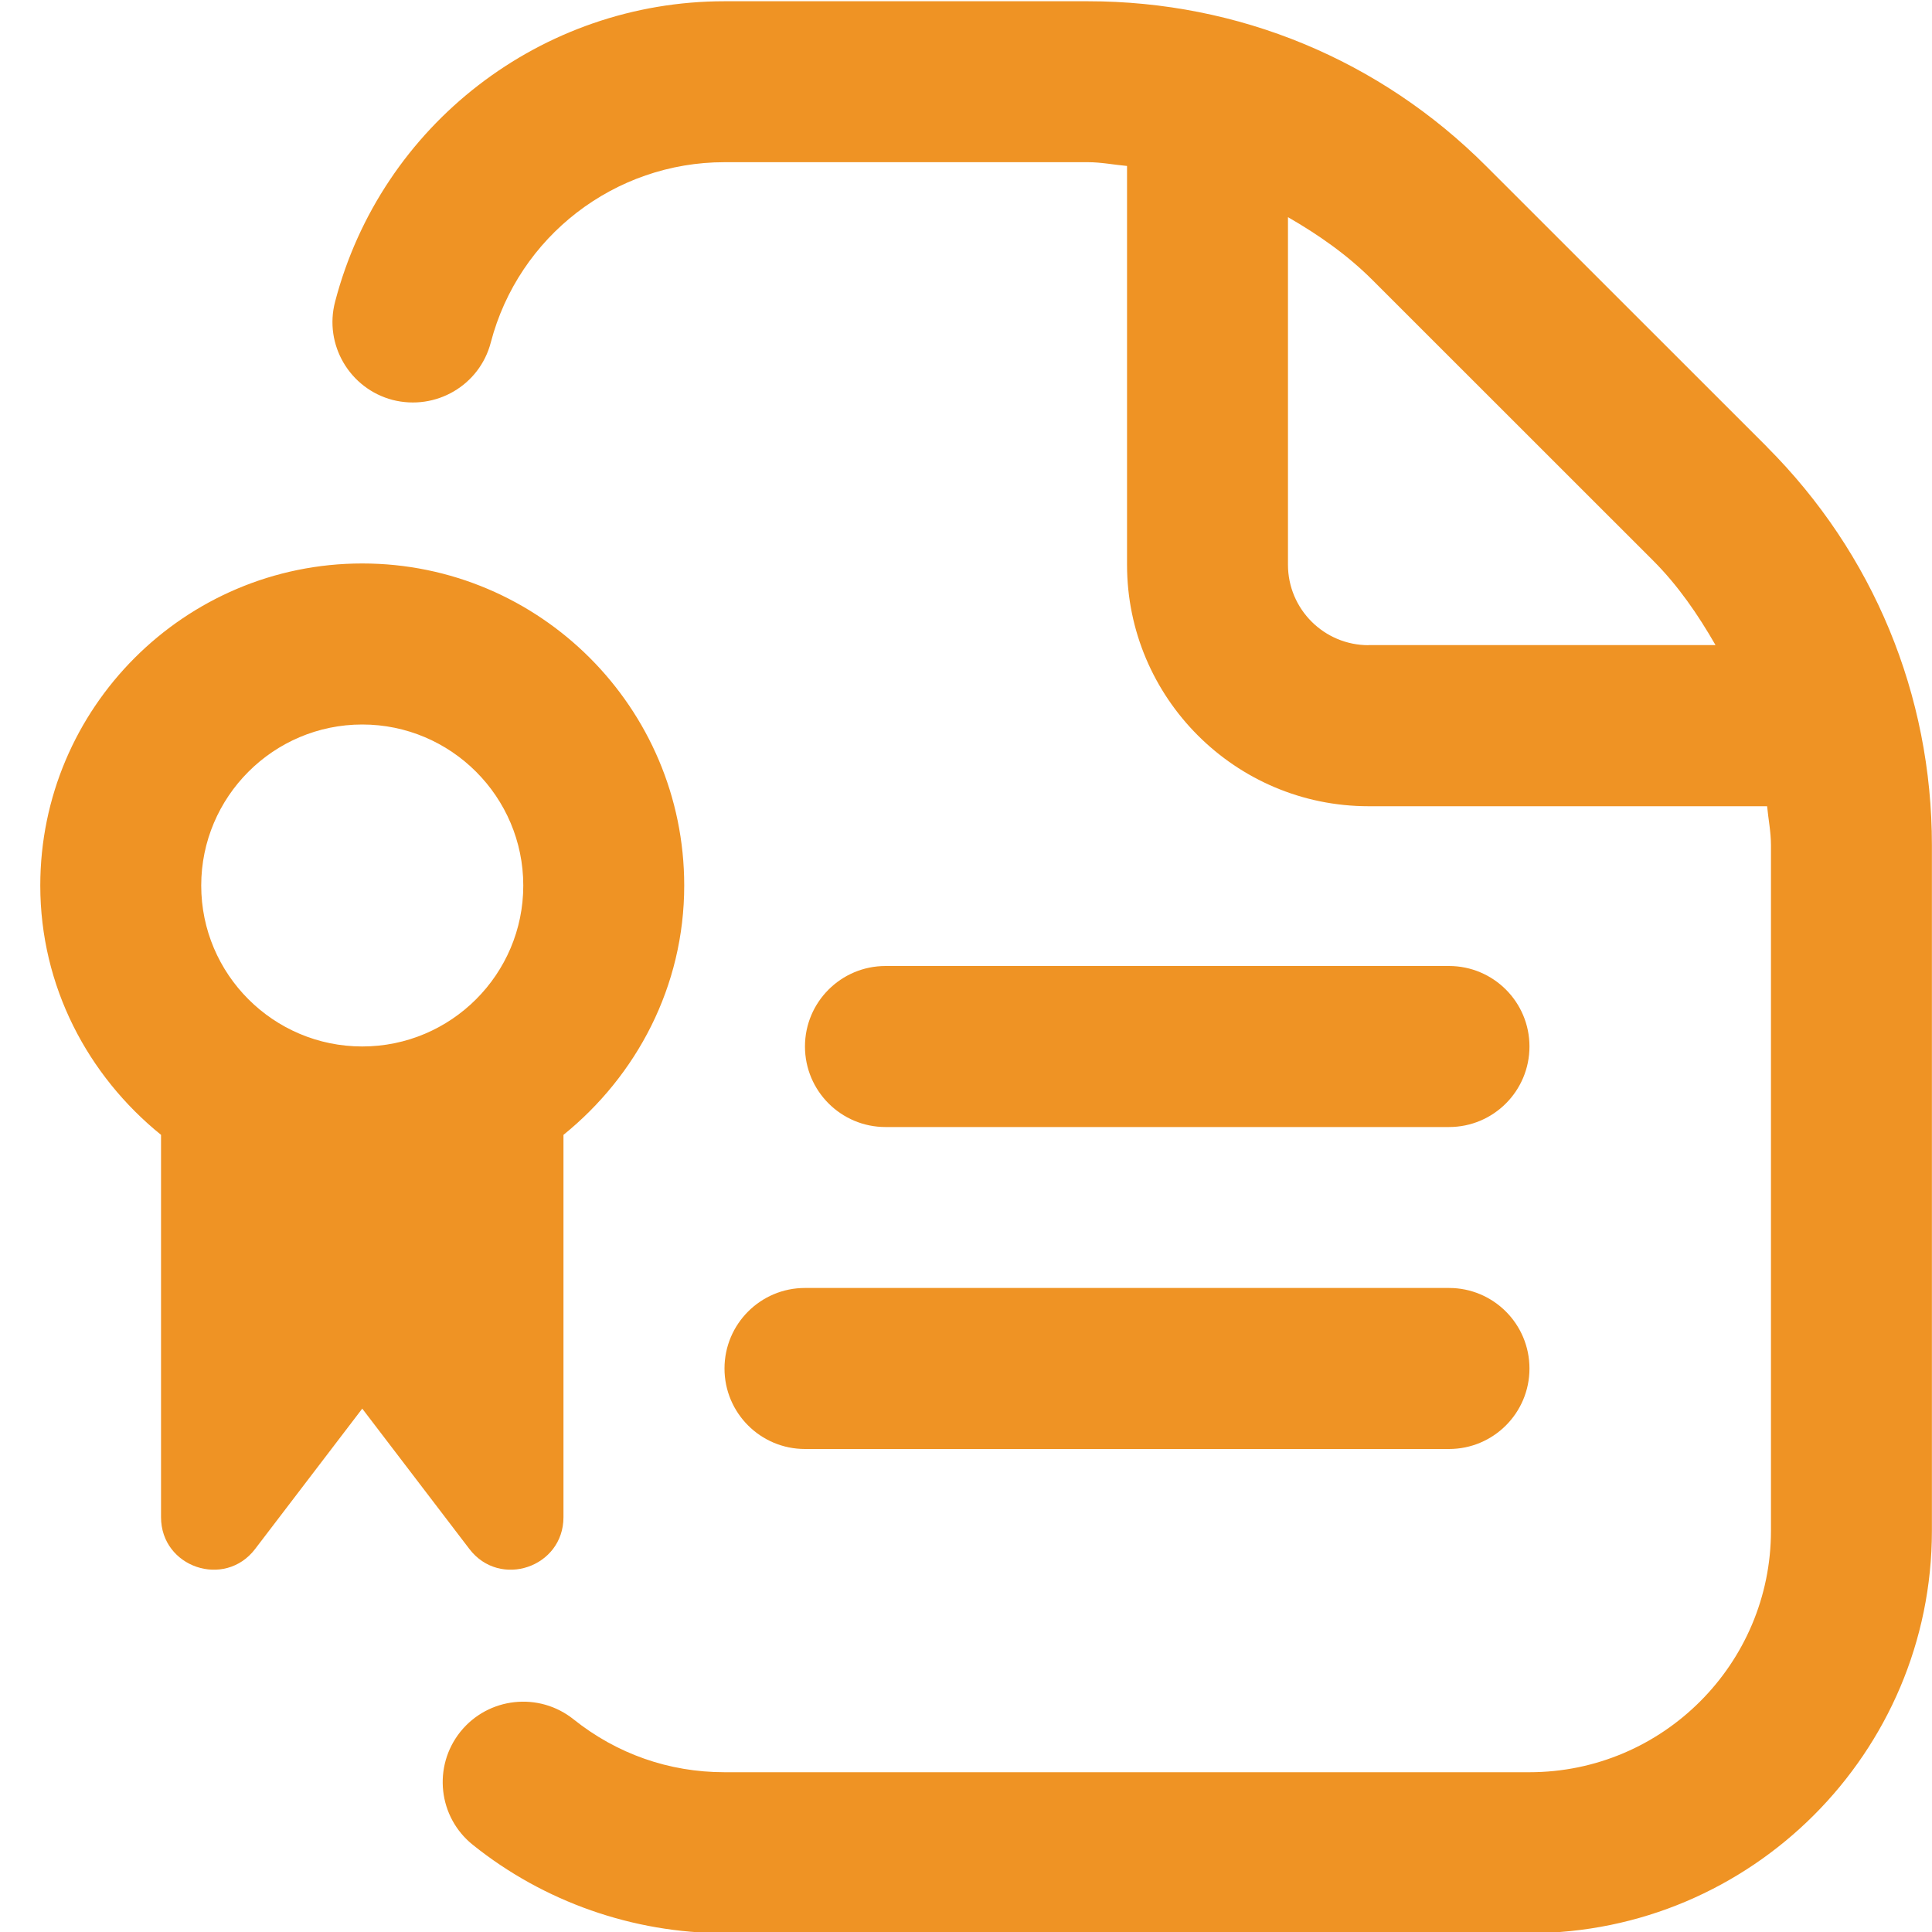
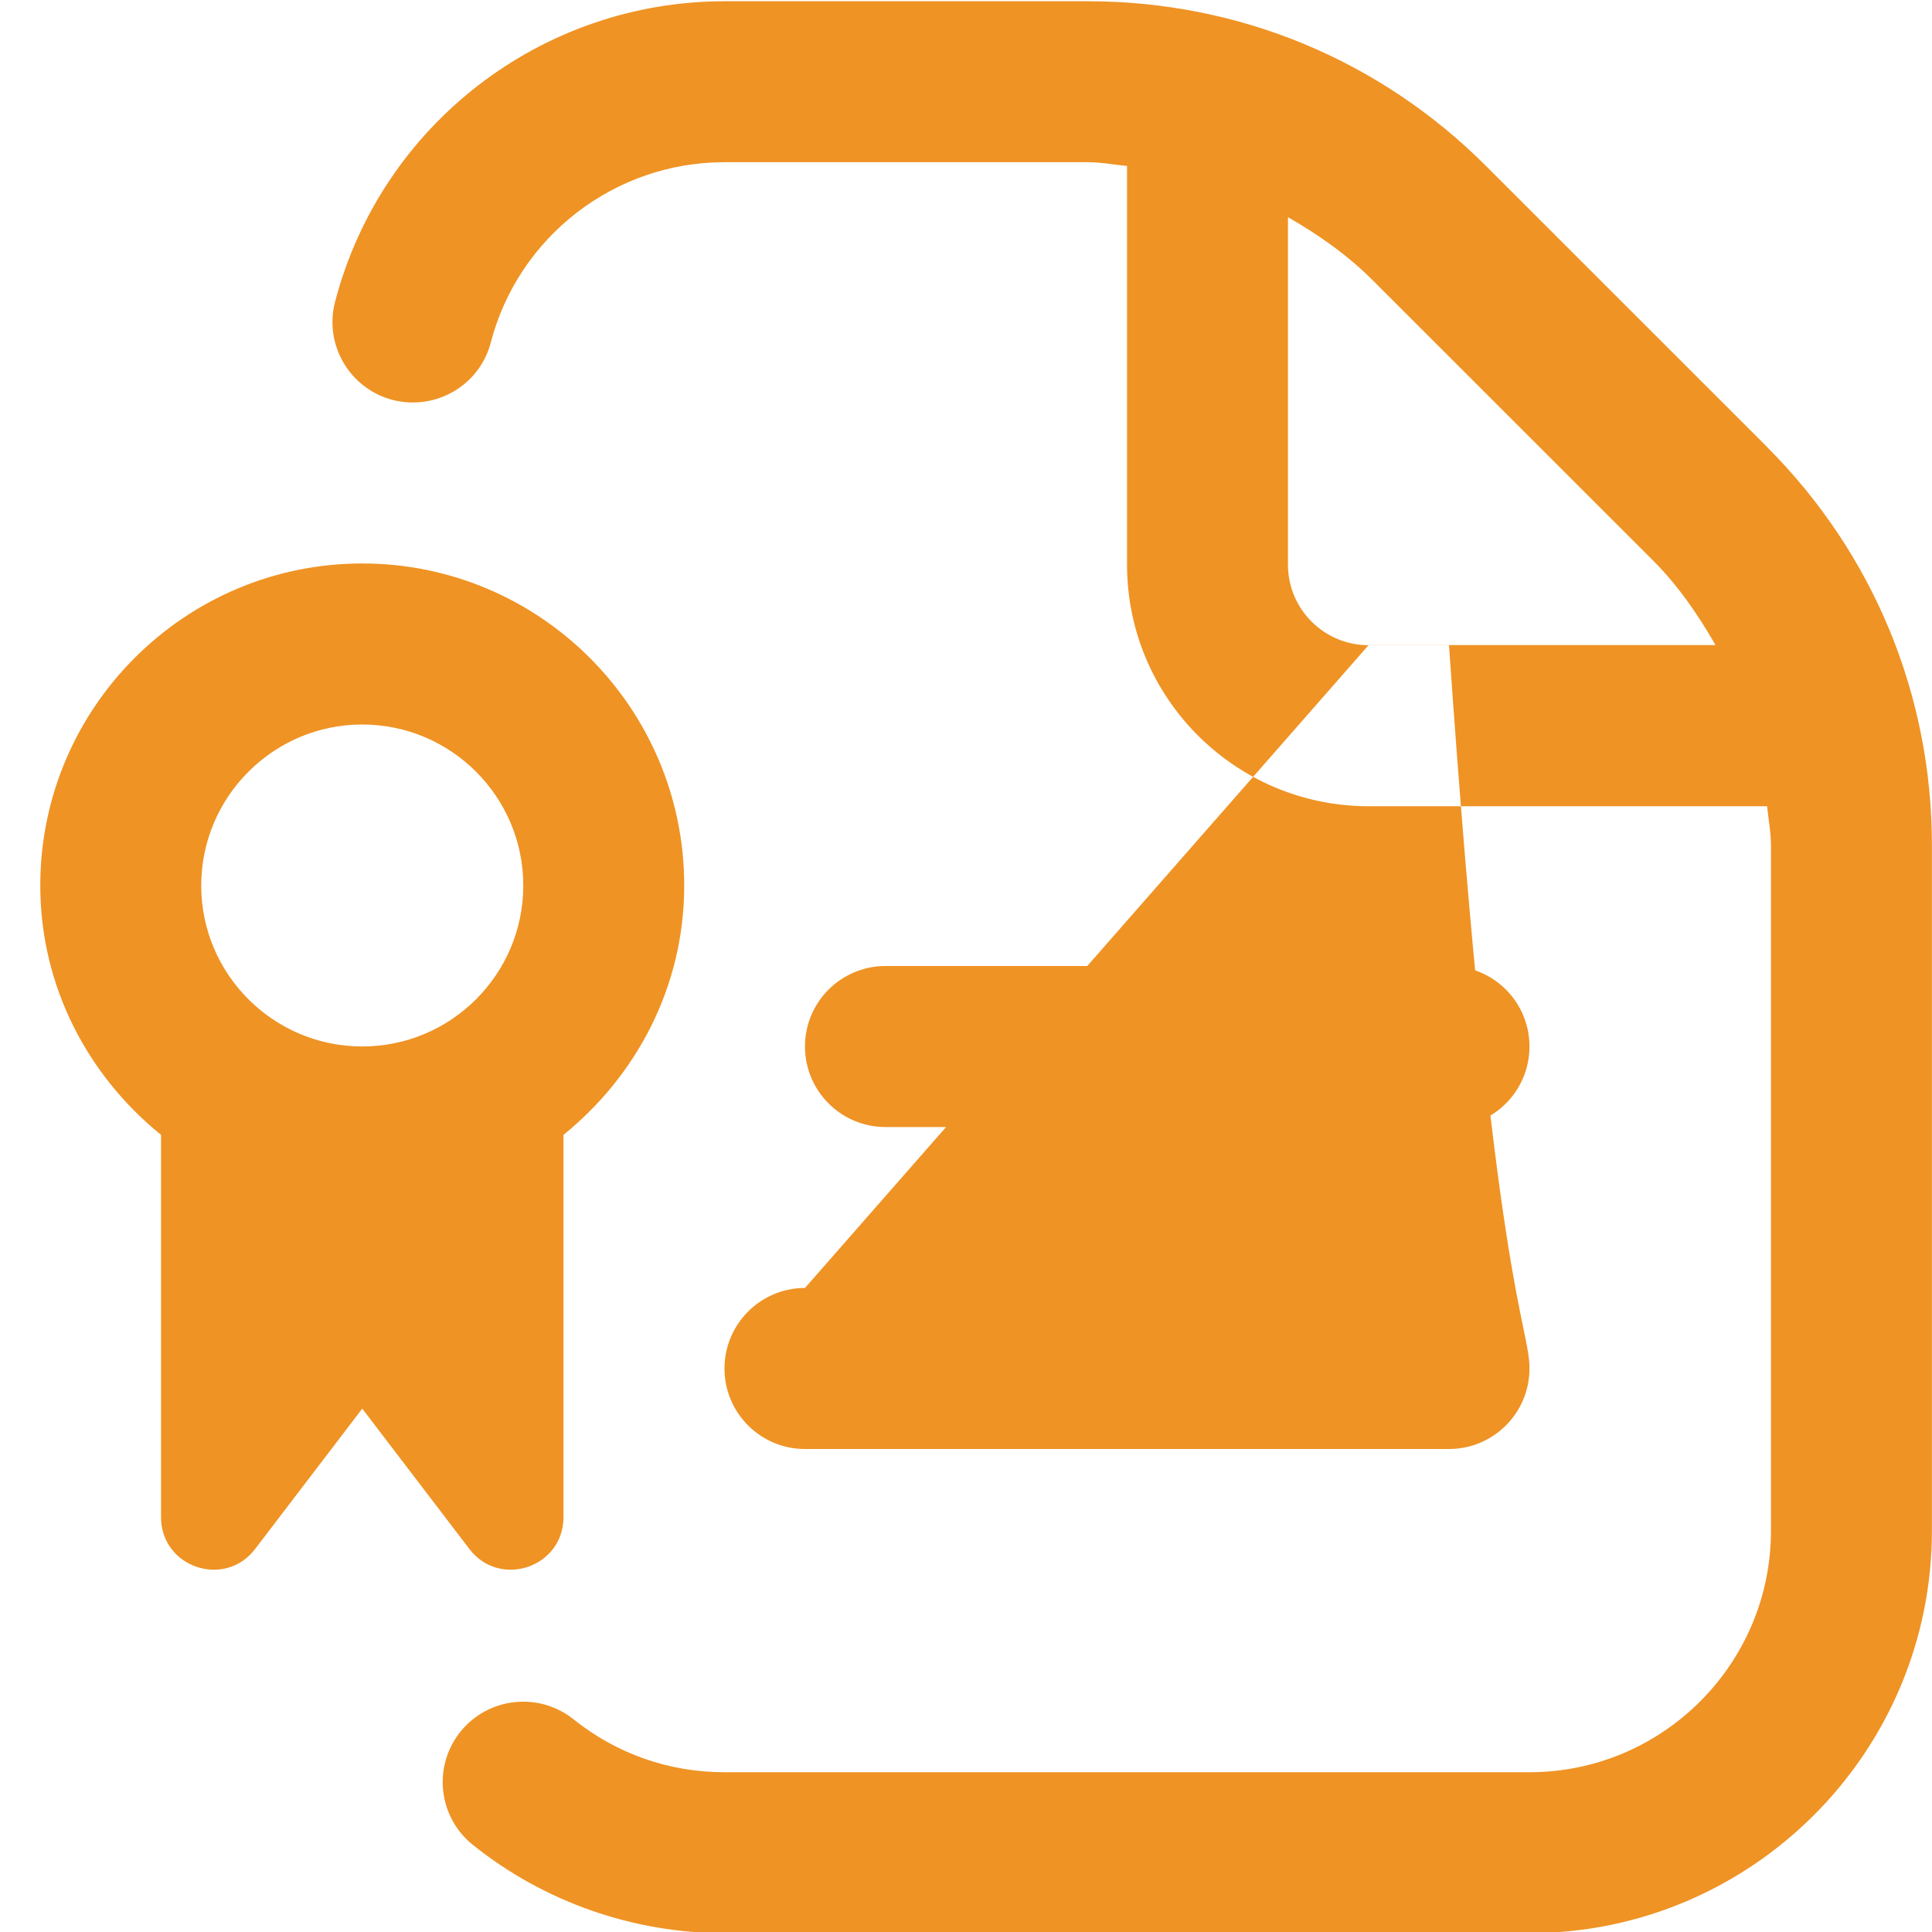
<svg xmlns="http://www.w3.org/2000/svg" width="20" height="20" viewBox="0 0 20 20" fill="none">
-   <path d="M18.292 4.626L15.387 1.722C14.286 0.619 12.821 0.013 11.262 0.013H7.5C5.606 0.013 3.947 1.292 3.469 3.123C3.352 3.567 3.619 4.023 4.064 4.14C4.512 4.254 4.966 3.989 5.081 3.544C5.368 2.447 6.363 1.679 7.5 1.679H11.262C11.4 1.679 11.532 1.706 11.667 1.718V5.846C11.667 7.224 12.788 8.346 14.167 8.346H18.293C18.306 8.481 18.333 8.614 18.333 8.75V15.846C18.333 17.224 17.212 18.346 15.833 18.346H7.5C6.925 18.346 6.385 18.156 5.937 17.798C5.579 17.512 5.055 17.568 4.766 17.927C4.478 18.287 4.536 18.811 4.895 19.098C5.63 19.688 6.555 20.012 7.499 20.012H15.832C18.13 20.012 19.999 18.143 19.999 15.846V8.75C19.999 7.192 19.392 5.728 18.291 4.626H18.292ZM14.167 6.679C13.707 6.679 13.333 6.306 13.333 5.846V2.248C13.647 2.429 13.946 2.637 14.208 2.899L17.113 5.803C17.372 6.062 17.578 6.363 17.759 6.678H14.166L14.167 6.679ZM8.333 13.333H15C15.46 13.333 15.833 13.706 15.833 14.167C15.833 14.627 15.46 15 15 15H8.333C7.873 15 7.5 14.627 7.5 14.167C7.5 13.706 7.873 13.333 8.333 13.333ZM5.833 15.706V11.748C6.589 11.136 7.083 10.213 7.083 9.167C7.083 7.328 5.588 5.833 3.75 5.833C1.912 5.833 0.417 7.328 0.417 9.167C0.417 10.213 0.911 11.136 1.667 11.748V15.706C1.667 16.225 2.326 16.448 2.641 16.035L3.75 14.582L4.859 16.035C5.174 16.448 5.833 16.225 5.833 15.706ZM3.75 7.5C4.669 7.5 5.417 8.248 5.417 9.167C5.417 10.086 4.669 10.833 3.75 10.833C2.831 10.833 2.083 10.086 2.083 9.167C2.083 8.248 2.831 7.5 3.75 7.5ZM9.167 11.667C8.707 11.667 8.333 11.294 8.333 10.833C8.333 10.373 8.707 10 9.167 10H15C15.46 10 15.833 10.373 15.833 10.833C15.833 11.294 15.46 11.667 15 11.667H9.167Z" fill="#EF9324" />
+   <path d="M18.292 4.626L15.387 1.722C14.286 0.619 12.821 0.013 11.262 0.013H7.5C5.606 0.013 3.947 1.292 3.469 3.123C3.352 3.567 3.619 4.023 4.064 4.14C4.512 4.254 4.966 3.989 5.081 3.544C5.368 2.447 6.363 1.679 7.5 1.679H11.262C11.4 1.679 11.532 1.706 11.667 1.718V5.846C11.667 7.224 12.788 8.346 14.167 8.346H18.293C18.306 8.481 18.333 8.614 18.333 8.75V15.846C18.333 17.224 17.212 18.346 15.833 18.346H7.5C6.925 18.346 6.385 18.156 5.937 17.798C5.579 17.512 5.055 17.568 4.766 17.927C4.478 18.287 4.536 18.811 4.895 19.098C5.63 19.688 6.555 20.012 7.499 20.012H15.832C18.13 20.012 19.999 18.143 19.999 15.846V8.75C19.999 7.192 19.392 5.728 18.291 4.626H18.292ZM14.167 6.679C13.707 6.679 13.333 6.306 13.333 5.846V2.248C13.647 2.429 13.946 2.637 14.208 2.899L17.113 5.803C17.372 6.062 17.578 6.363 17.759 6.678H14.166L14.167 6.679ZH15C15.46 13.333 15.833 13.706 15.833 14.167C15.833 14.627 15.46 15 15 15H8.333C7.873 15 7.5 14.627 7.5 14.167C7.5 13.706 7.873 13.333 8.333 13.333ZM5.833 15.706V11.748C6.589 11.136 7.083 10.213 7.083 9.167C7.083 7.328 5.588 5.833 3.75 5.833C1.912 5.833 0.417 7.328 0.417 9.167C0.417 10.213 0.911 11.136 1.667 11.748V15.706C1.667 16.225 2.326 16.448 2.641 16.035L3.75 14.582L4.859 16.035C5.174 16.448 5.833 16.225 5.833 15.706ZM3.75 7.5C4.669 7.5 5.417 8.248 5.417 9.167C5.417 10.086 4.669 10.833 3.75 10.833C2.831 10.833 2.083 10.086 2.083 9.167C2.083 8.248 2.831 7.5 3.75 7.5ZM9.167 11.667C8.707 11.667 8.333 11.294 8.333 10.833C8.333 10.373 8.707 10 9.167 10H15C15.46 10 15.833 10.373 15.833 10.833C15.833 11.294 15.46 11.667 15 11.667H9.167Z" fill="#EF9324" />
</svg>